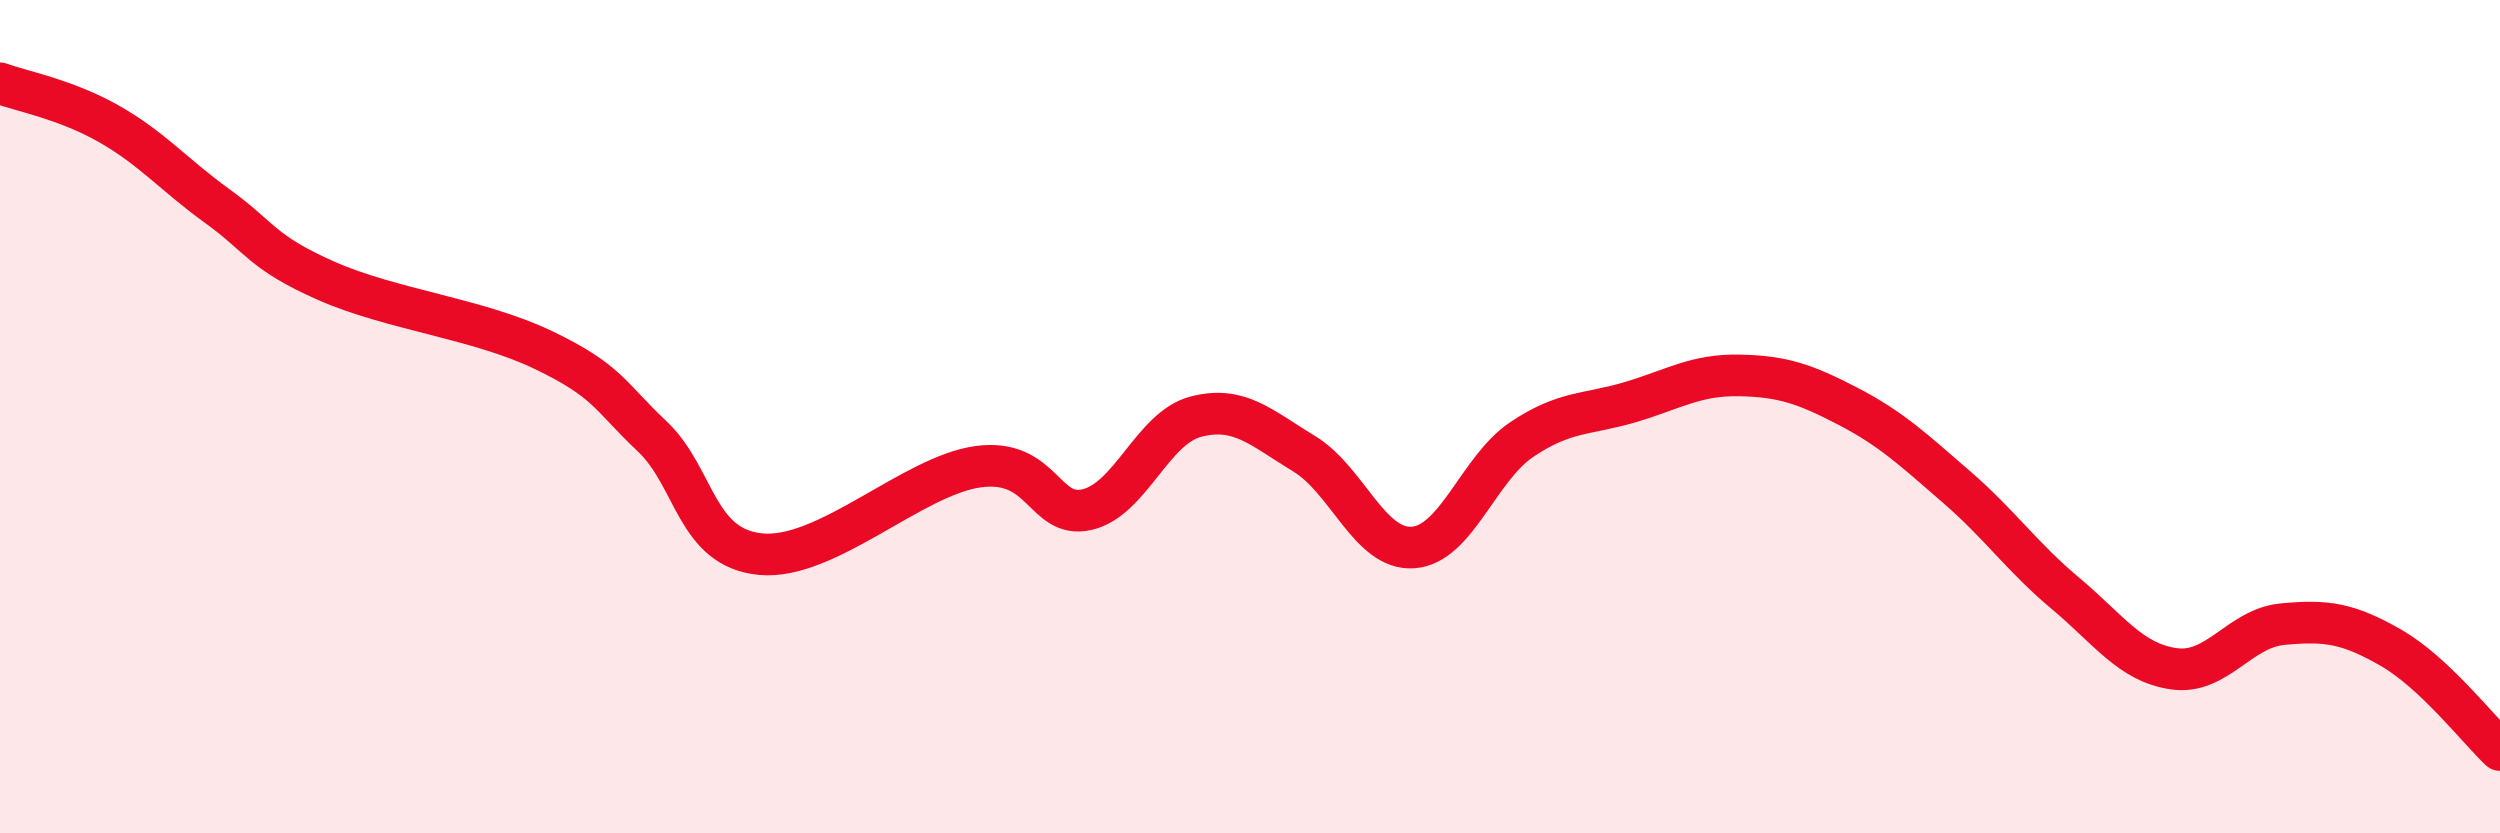
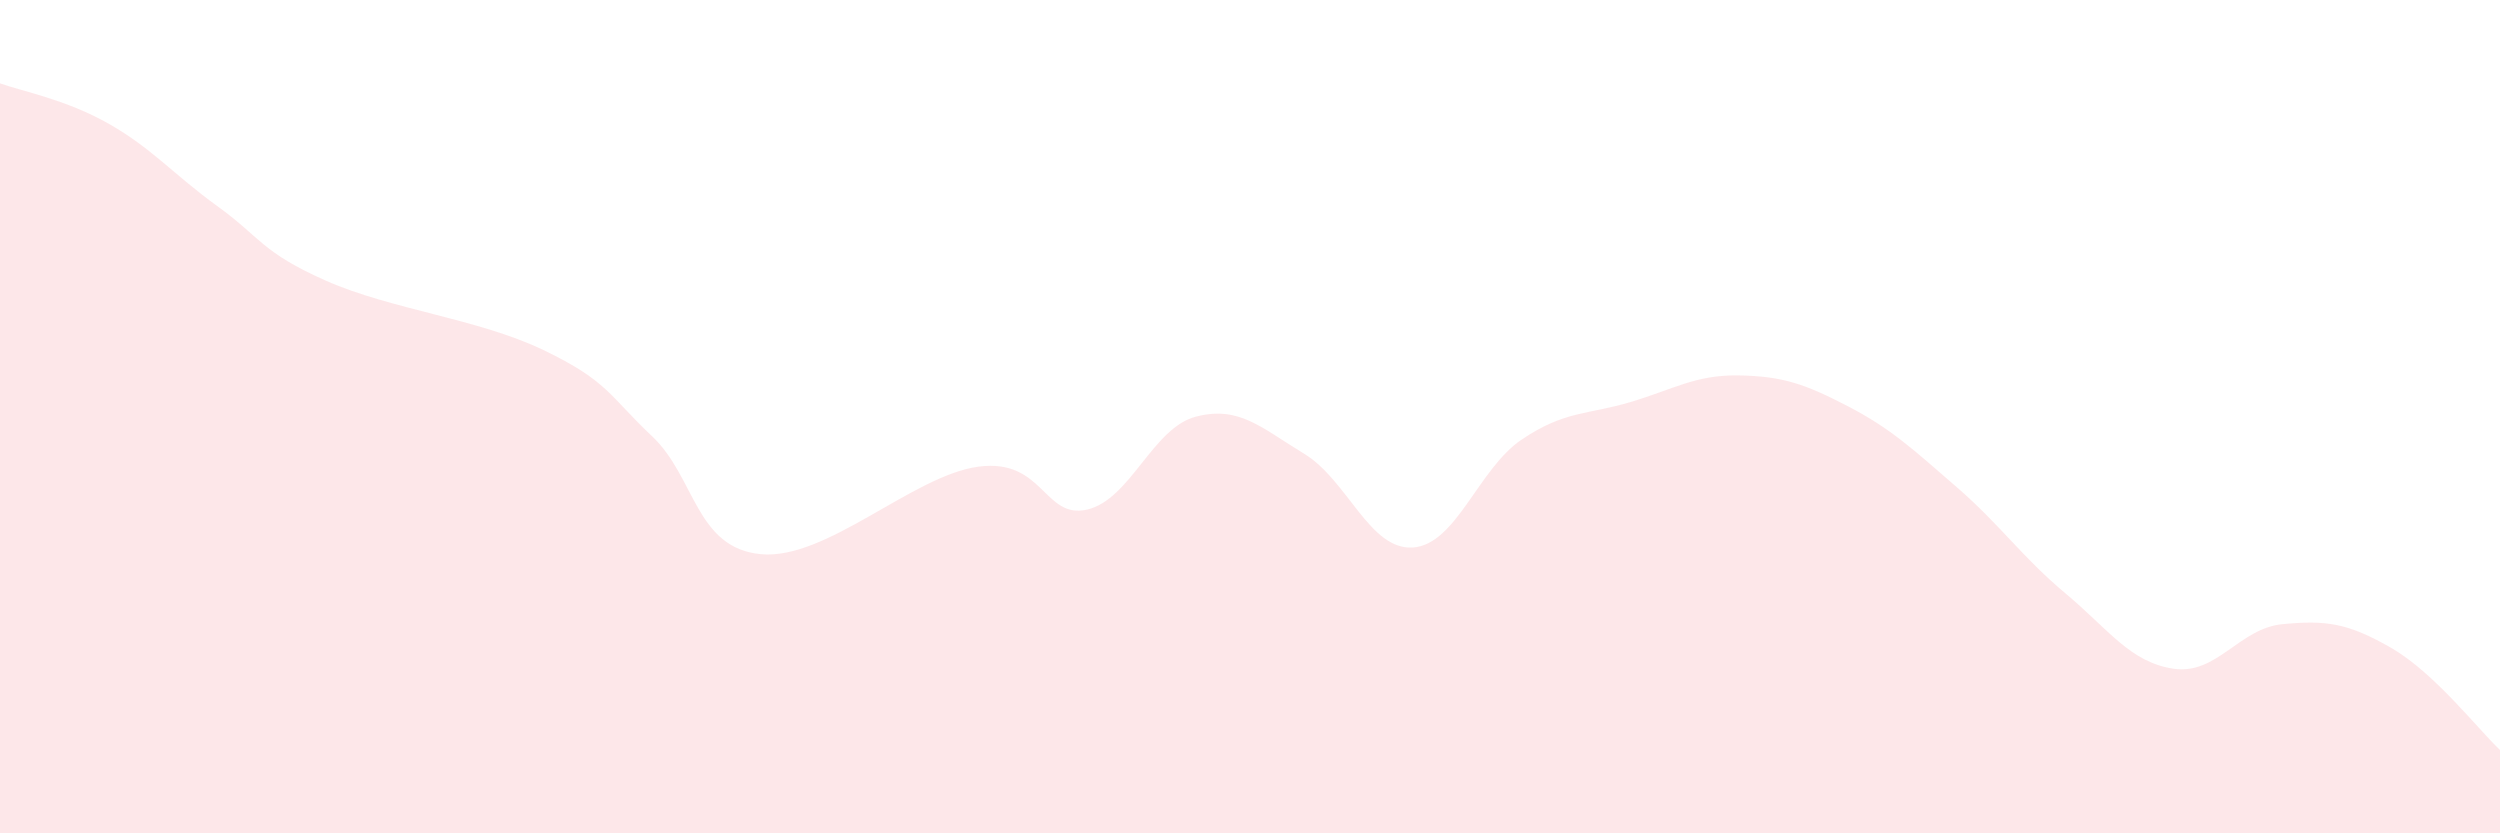
<svg xmlns="http://www.w3.org/2000/svg" width="60" height="20" viewBox="0 0 60 20">
  <path d="M 0,2 C 0.52,2.19 1.57,2.38 2.61,2.97 C 3.65,3.56 4.18,4.2 5.22,4.95 C 6.26,5.7 6.27,6.05 7.83,6.74 C 9.39,7.43 11.48,7.65 13.04,8.4 C 14.6,9.15 14.61,9.49 15.65,10.47 C 16.69,11.45 16.69,13.15 18.26,13.3 C 19.83,13.45 21.91,11.41 23.48,11.2 C 25.05,10.99 25.05,12.47 26.09,12.23 C 27.13,11.99 27.66,10.27 28.7,10 C 29.74,9.73 30.26,10.26 31.3,10.89 C 32.34,11.52 32.87,13.21 33.91,13.14 C 34.95,13.07 35.48,11.25 36.52,10.55 C 37.56,9.85 38.09,9.96 39.13,9.65 C 40.17,9.34 40.7,8.99 41.74,9.01 C 42.78,9.03 43.31,9.21 44.35,9.75 C 45.39,10.29 45.92,10.79 46.96,11.69 C 48,12.59 48.53,13.37 49.57,14.24 C 50.61,15.11 51.13,15.9 52.17,16.05 C 53.21,16.2 53.74,15.08 54.78,14.98 C 55.82,14.88 56.35,14.95 57.39,15.55 C 58.43,16.15 59.48,17.51 60,18L60 20L0 20Z" fill="#EB0A25" opacity="0.1" stroke-linecap="round" stroke-linejoin="round" />
-   <path d="M 0,2 C 0.52,2.19 1.57,2.38 2.61,2.97 C 3.65,3.56 4.18,4.2 5.22,4.95 C 6.26,5.7 6.27,6.05 7.83,6.74 C 9.39,7.43 11.48,7.65 13.04,8.4 C 14.6,9.15 14.61,9.49 15.65,10.47 C 16.69,11.45 16.69,13.15 18.26,13.3 C 19.83,13.45 21.91,11.41 23.48,11.2 C 25.05,10.99 25.05,12.47 26.09,12.23 C 27.13,11.99 27.66,10.27 28.7,10 C 29.74,9.73 30.26,10.26 31.3,10.89 C 32.34,11.52 32.87,13.21 33.91,13.14 C 34.95,13.07 35.48,11.25 36.52,10.55 C 37.56,9.85 38.09,9.96 39.13,9.65 C 40.17,9.34 40.7,8.99 41.74,9.01 C 42.78,9.03 43.31,9.21 44.35,9.75 C 45.39,10.29 45.92,10.79 46.96,11.69 C 48,12.59 48.53,13.37 49.57,14.24 C 50.61,15.11 51.13,15.9 52.17,16.05 C 53.21,16.2 53.74,15.08 54.78,14.98 C 55.82,14.88 56.35,14.95 57.39,15.55 C 58.43,16.15 59.48,17.51 60,18" stroke="#EB0A25" stroke-width="1" fill="none" stroke-linecap="round" stroke-linejoin="round" />
</svg>